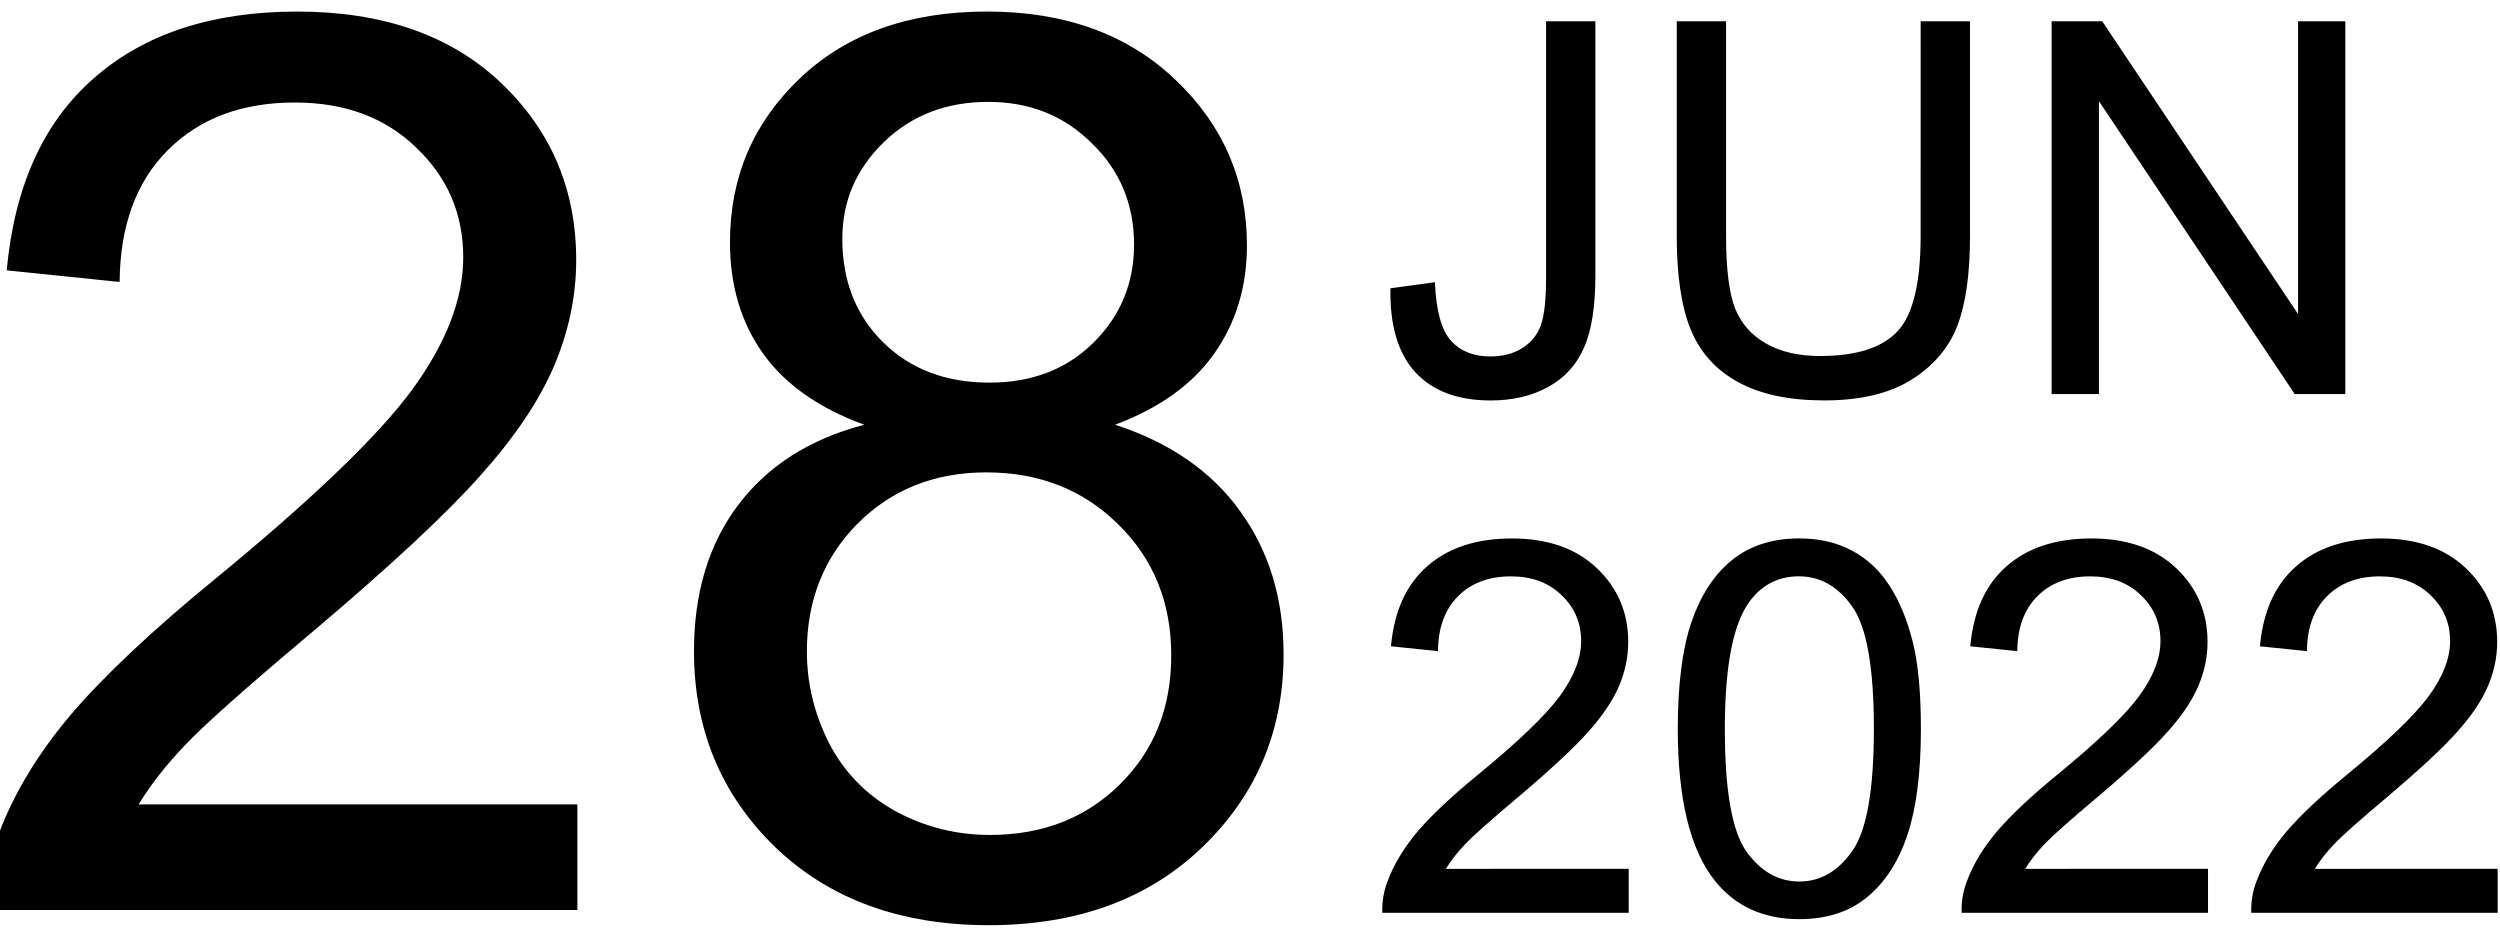
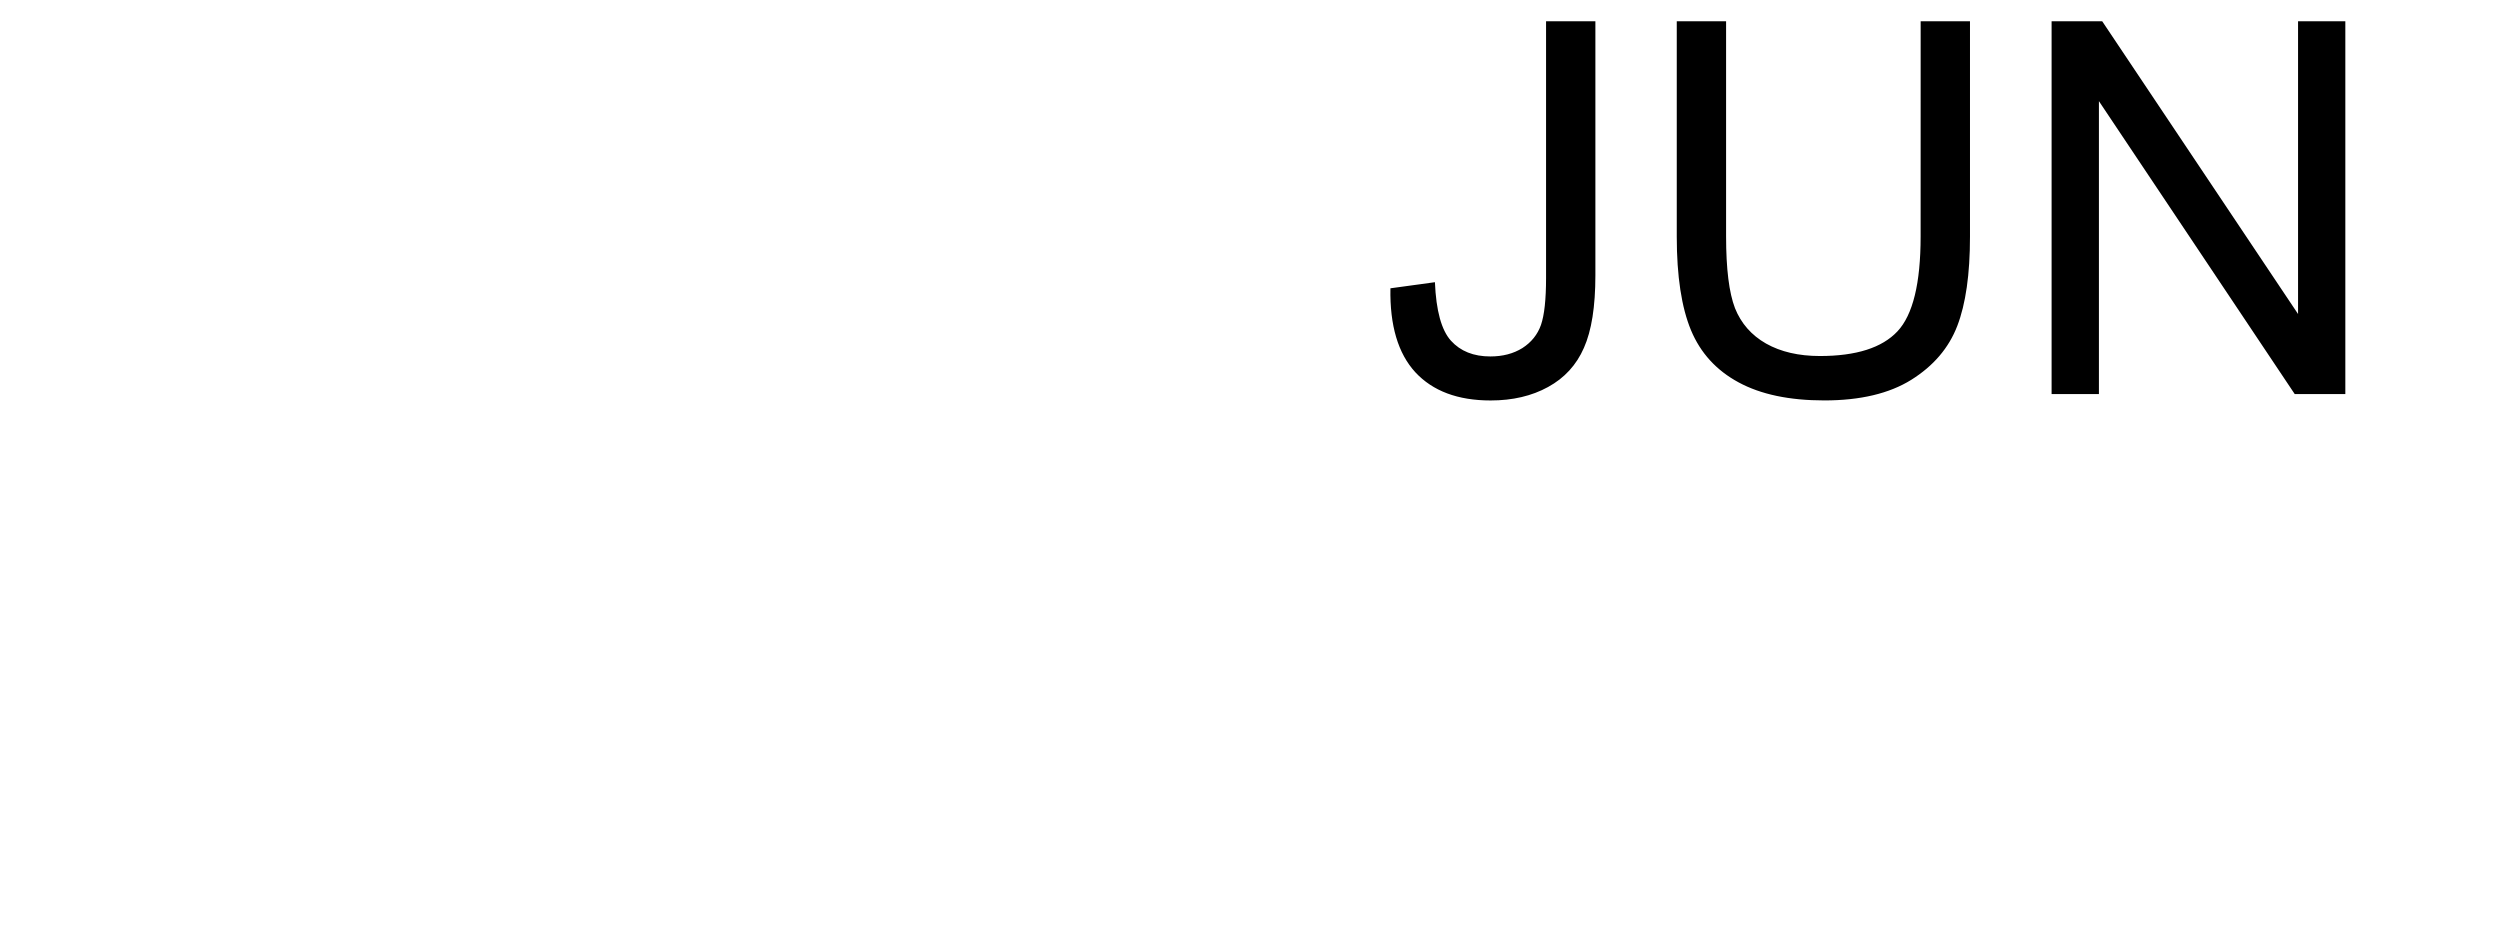
<svg xmlns="http://www.w3.org/2000/svg" width="240" height="90" viewBox="0 0 63.5 23.813" version="1.1" id="svg5">
  <defs id="defs1" />
  <g id="layer1">
    <g id="g43464" transform="translate(-0.047)">
      <g id="g99" transform="translate(0,0.023)">
-         <path d="m 14.712,20.409 v 2.682 H -0.31 q -0.031,-1.008 0.326,-1.938 0.574,-1.535 1.829,-3.023 1.271,-1.488 3.659,-3.442 3.705,-3.039 5.007,-4.806 1.302,-1.783 1.302,-3.364 0,-1.659 -1.194,-2.791 Q 9.441,2.581 7.535,2.581 5.519,2.581 4.31,3.79 3.101,5 3.085,7.139 L 0.217,6.844 Q 0.512,3.635 2.434,1.961 4.357,0.271 7.597,0.271 q 3.271,0 5.178,1.814 1.907,1.814 1.907,4.496 0,1.364 -0.558,2.682 -0.558,1.318 -1.86,2.775 -1.287,1.457 -4.294,4 -2.511,2.108 -3.225,2.868 -0.713,0.744 -1.178,1.504 z m 7.286,-9.643 q -1.736,-0.636 -2.573,-1.814 -0.837,-1.178 -0.837,-2.822 0,-2.48 1.783,-4.17 1.783,-1.69 4.744,-1.69 2.977,0 4.79,1.736 1.814,1.721 1.814,4.201 0,1.581 -0.837,2.76 -0.822,1.163 -2.511,1.798 2.093,0.682 3.178,2.201 1.101,1.519 1.101,3.628 0,2.915 -2.062,4.899 -2.062,1.984 -5.426,1.984 -3.364,0 -5.426,-1.984 -2.062,-2 -2.062,-4.976 0,-2.217 1.116,-3.705 1.132,-1.504 3.209,-2.046 z M 21.441,6.038 q 0,1.612 1.039,2.635 1.039,1.023 2.698,1.023 1.612,0 2.635,-1.008 1.039,-1.023 1.039,-2.496 0,-1.535 -1.07,-2.573 -1.054,-1.054 -2.635,-1.054 -1.597,0 -2.651,1.023 -1.054,1.023 -1.054,2.449 z M 20.542,16.534 q 0,1.194 0.558,2.31 0.574,1.116 1.69,1.736 1.116,0.605 2.403,0.605 2,0 3.302,-1.287 1.302,-1.287 1.302,-3.271 0,-2.015 -1.349,-3.333 -1.333,-1.318 -3.349,-1.318 -1.969,0 -3.271,1.302 -1.287,1.302 -1.287,3.256 z" id="text3927" style="font-size:31.75px;line-height:1.25;font-family:Arial;stroke-width:0.265" aria-label="28" />
        <path d="m 35.364,7.3 1.13,-0.155 q 0.045,1.085 0.407,1.486 0.362,0.4 1.001,0.4 0.472,0 0.814,-0.213 0.342,-0.22 0.472,-0.588 0.129,-0.375 0.129,-1.189 V 0.518 h 1.253 V 6.971 q 0,1.189 -0.291,1.841 -0.284,0.652 -0.911,0.995 -0.62,0.342 -1.46,0.342 -1.247,0 -1.912,-0.717 Q 35.338,8.715 35.364,7.3 Z M 48.832,0.518 h 1.253 V 5.989 q 0,1.428 -0.323,2.267 -0.323,0.84 -1.169,1.369 -0.84,0.523 -2.209,0.523 -1.331,0 -2.177,-0.459 Q 43.361,9.232 42.999,8.366 42.637,7.494 42.637,5.989 V 0.518 h 1.253 V 5.983 q 0,1.234 0.226,1.822 0.233,0.581 0.788,0.898 0.562,0.317 1.369,0.317 1.382,0 1.97,-0.627 0.588,-0.627 0.588,-2.409 z M 52.158,9.987 V 0.518 H 53.444 L 58.418,7.953 V 0.518 h 1.201 V 9.987 H 58.334 L 53.36,2.546 v 7.441 z" id="text8977" style="font-size:13.229px;line-height:1.05;font-family:Arial;stroke-width:0.265" aria-label="JUN" />
-         <path d="m 41.416,22.045 v 1.118 h -6.259 q -0.013,-0.42 0.136,-0.807 0.239,-0.639 0.762,-1.26 0.53,-0.62 1.524,-1.434 1.544,-1.266 2.086,-2.002 0.543,-0.743 0.543,-1.402 0,-0.691 -0.497,-1.163 -0.491,-0.478 -1.285,-0.478 -0.84,0 -1.344,0.504 -0.504,0.504 -0.51,1.395 l -1.195,-0.123 q 0.123,-1.337 0.924,-2.035 0.801,-0.704 2.151,-0.704 1.363,0 2.157,0.756 0.795,0.756 0.795,1.873 0,0.568 -0.233,1.118 -0.233,0.549 -0.775,1.156 -0.536,0.607 -1.789,1.667 -1.046,0.879 -1.344,1.195 -0.297,0.31 -0.491,0.627 z m 1.247,-3.553 q 0,-1.679 0.342,-2.7 0.349,-1.027 1.027,-1.583 0.685,-0.556 1.718,-0.556 0.762,0 1.337,0.31 0.575,0.304 0.95,0.885 0.375,0.575 0.588,1.408 0.213,0.827 0.213,2.235 0,1.667 -0.342,2.694 -0.342,1.021 -1.027,1.583 -0.678,0.556 -1.718,0.556 -1.369,0 -2.151,-0.982 -0.937,-1.182 -0.937,-3.85 z m 1.195,0 q 0,2.332 0.543,3.107 0.549,0.769 1.35,0.769 0.801,0 1.344,-0.775 0.549,-0.775 0.549,-3.101 0,-2.338 -0.549,-3.107 -0.543,-0.769 -1.357,-0.769 -0.801,0 -1.279,0.678 -0.601,0.866 -0.601,3.197 z m 12.273,3.553 v 1.118 h -6.259 q -0.013,-0.42 0.136,-0.807 0.239,-0.639 0.762,-1.26 0.53,-0.62 1.524,-1.434 1.544,-1.266 2.086,-2.002 0.543,-0.743 0.543,-1.402 0,-0.691 -0.497,-1.163 -0.491,-0.478 -1.285,-0.478 -0.84,0 -1.344,0.504 -0.504,0.504 -0.51,1.395 l -1.195,-0.123 q 0.123,-1.337 0.924,-2.035 0.801,-0.704 2.151,-0.704 1.363,0 2.157,0.756 0.795,0.756 0.795,1.873 0,0.568 -0.233,1.118 -0.233,0.549 -0.775,1.156 -0.536,0.607 -1.789,1.667 -1.046,0.879 -1.344,1.195 -0.297,0.31 -0.491,0.627 z m 7.357,0 v 1.118 h -6.259 q -0.013,-0.42 0.136,-0.807 0.239,-0.639 0.762,-1.26 0.53,-0.62 1.524,-1.434 1.544,-1.266 2.086,-2.002 0.543,-0.743 0.543,-1.402 0,-0.691 -0.497,-1.163 -0.491,-0.478 -1.285,-0.478 -0.84,0 -1.344,0.504 -0.504,0.504 -0.51,1.395 l -1.195,-0.123 q 0.123,-1.337 0.924,-2.035 0.801,-0.704 2.151,-0.704 1.363,0 2.157,0.756 0.795,0.756 0.795,1.873 0,0.568 -0.233,1.118 -0.233,0.549 -0.775,1.156 -0.536,0.607 -1.789,1.667 -1.046,0.879 -1.344,1.195 -0.297,0.31 -0.491,0.627 z" id="text42223" style="font-size:13.229px;line-height:1.25;font-family:Arial;stroke-width:0.265" aria-label="2022" />
      </g>
    </g>
  </g>
</svg>